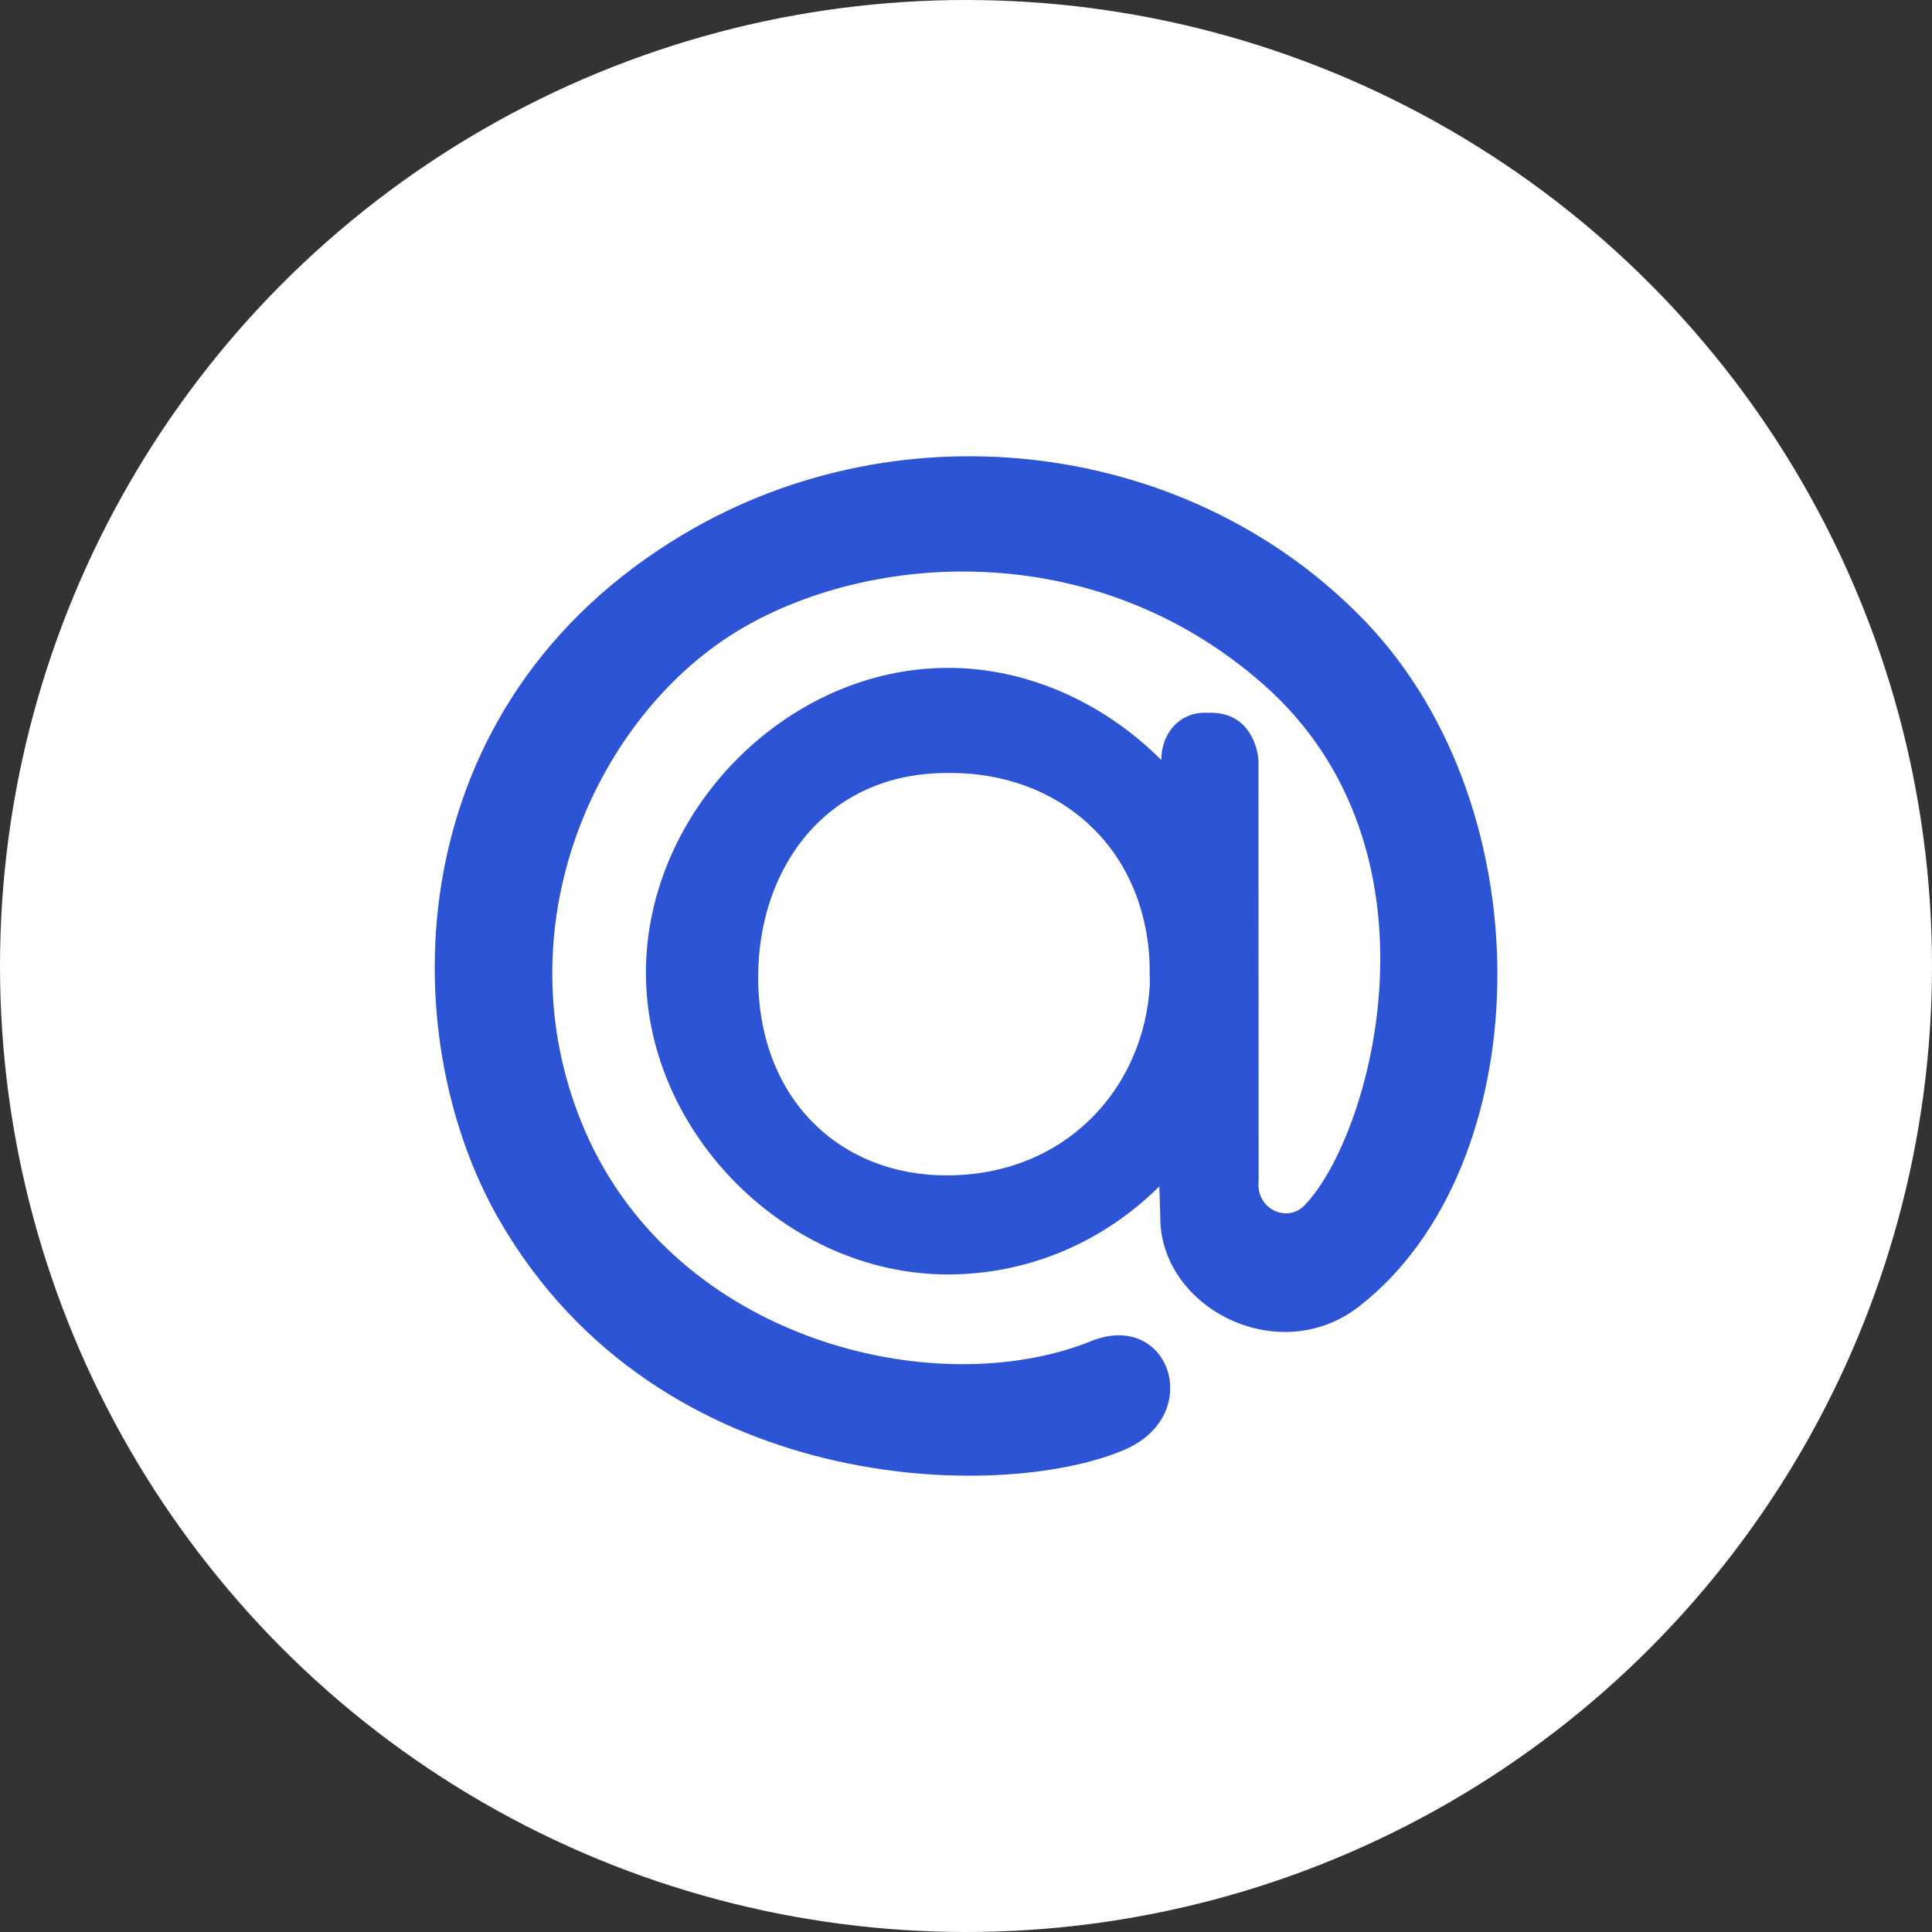
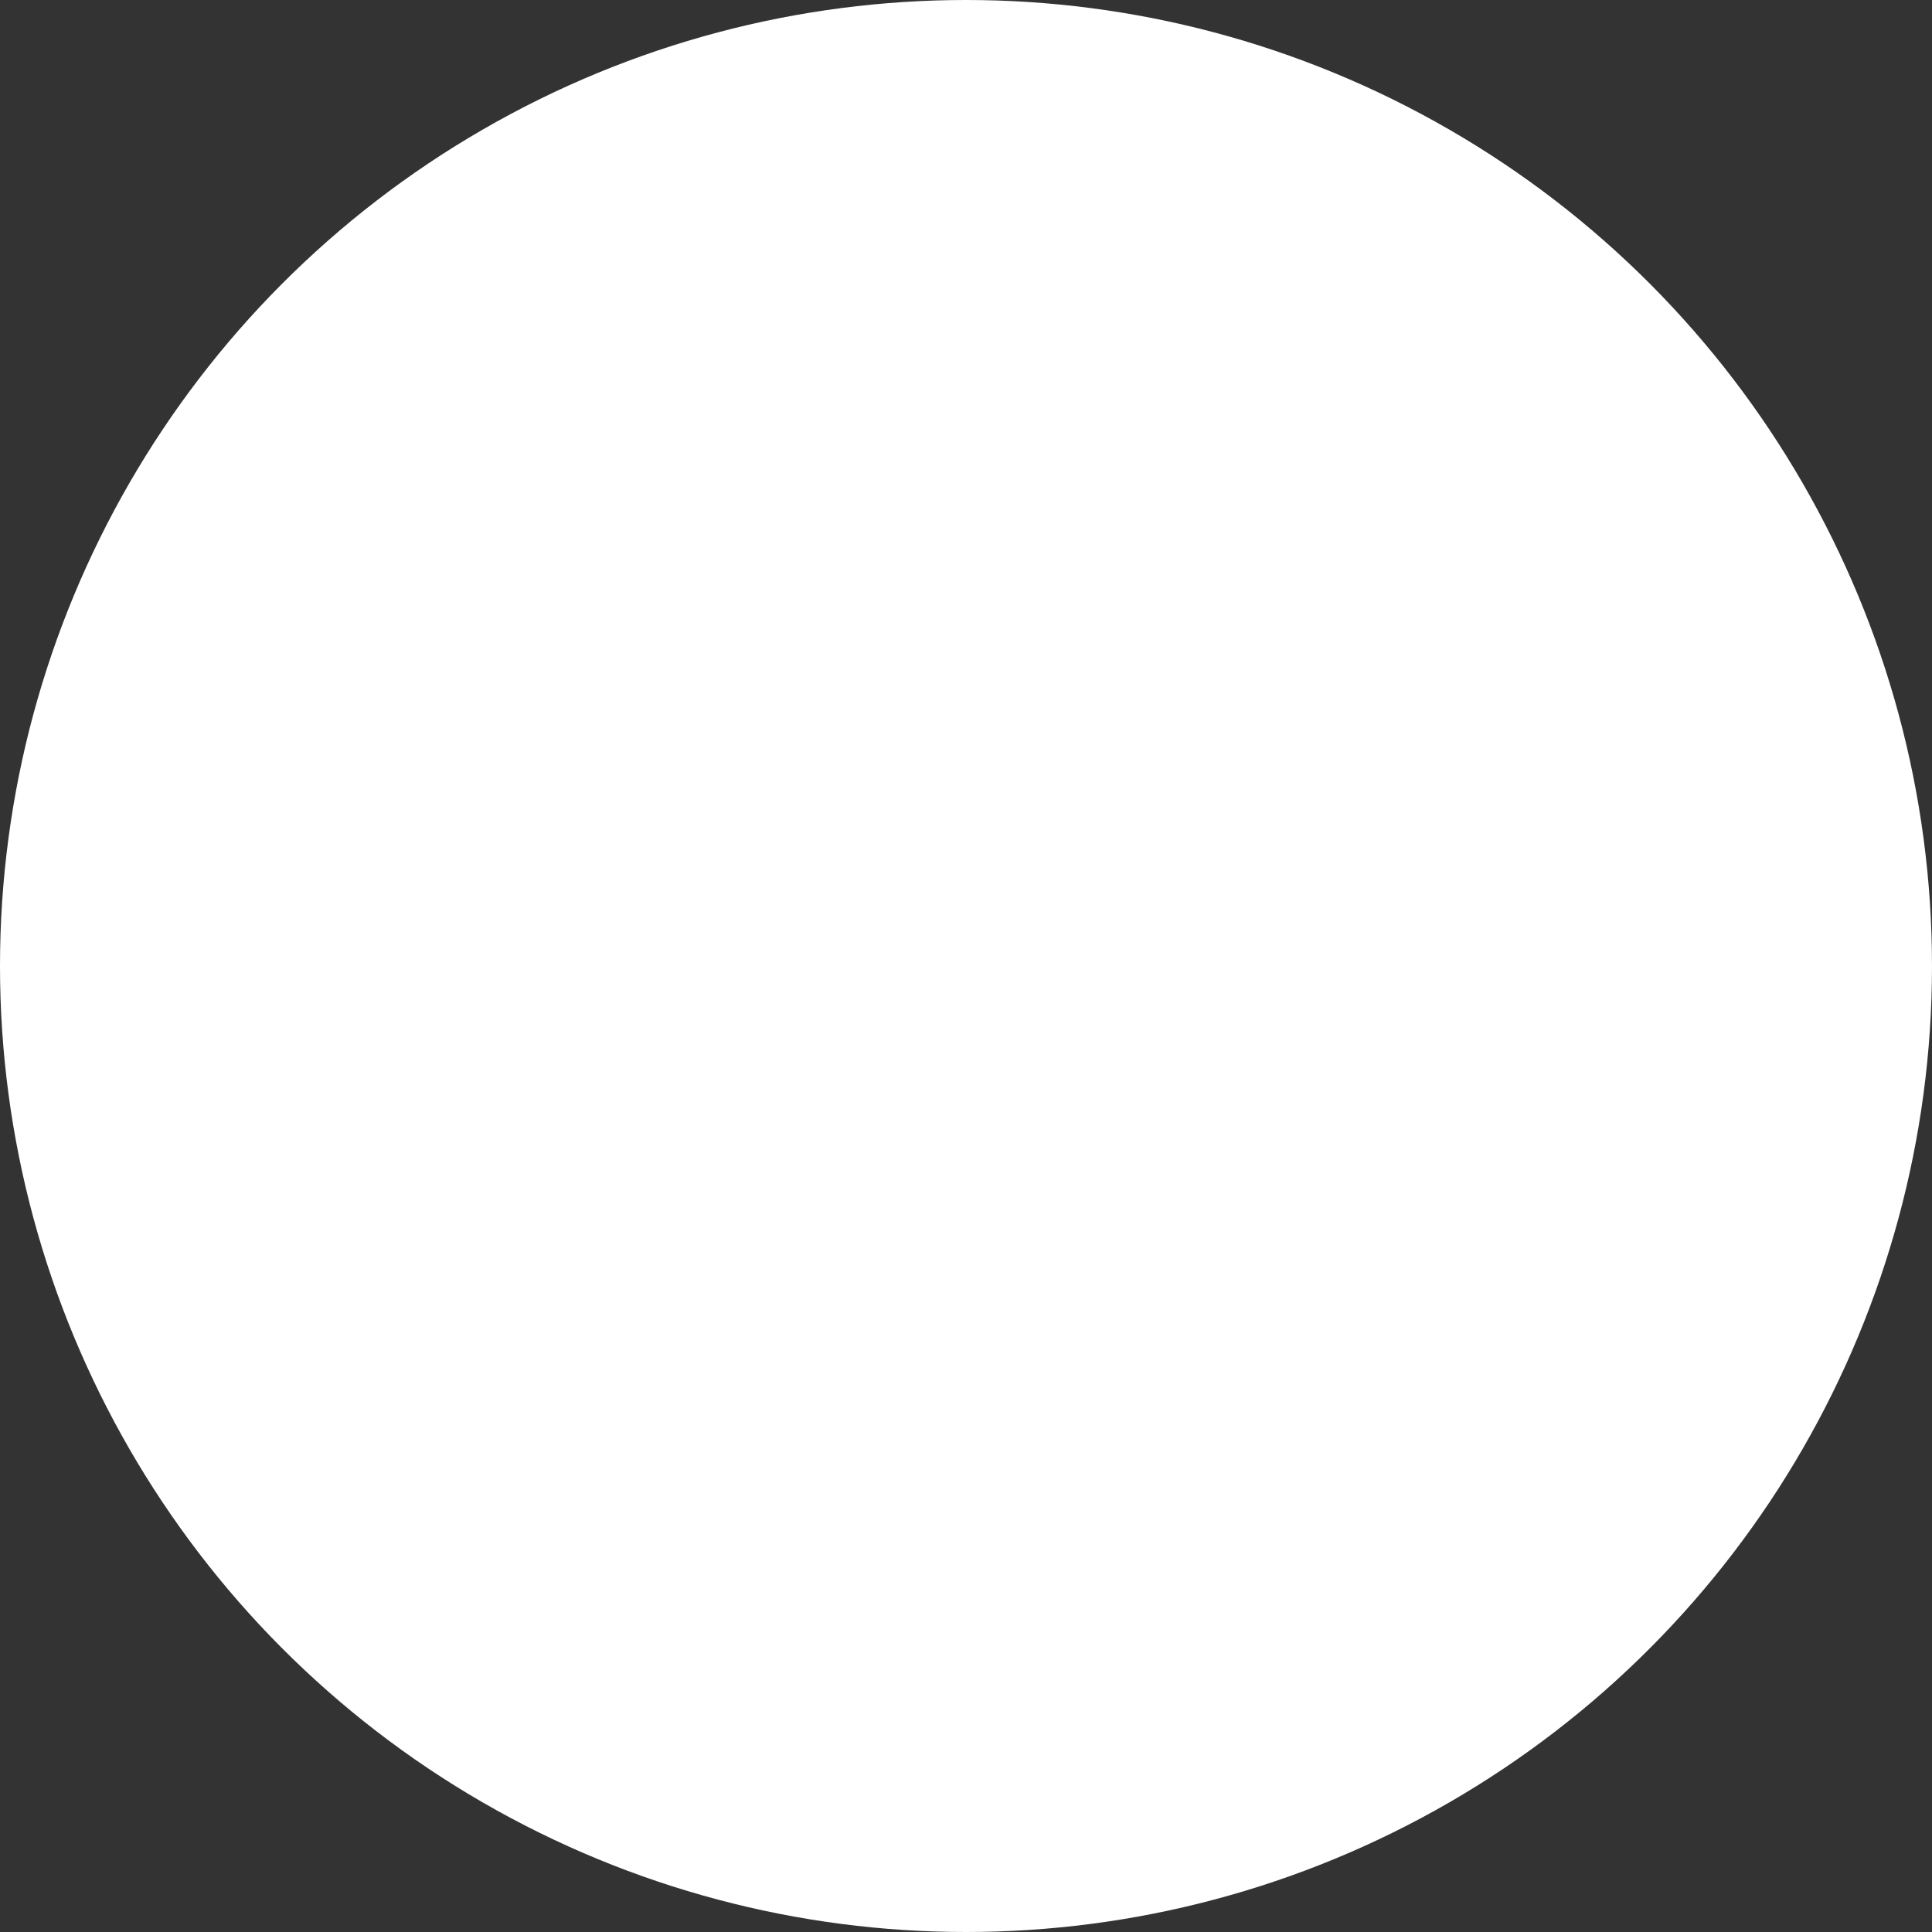
<svg xmlns="http://www.w3.org/2000/svg" width="40" height="40" viewBox="0 0 40 40" fill="none">
  <rect x="0" y="0" width="40" height="40" fill="#333333" stroke="none" />
  <circle cx="20" cy="20" r="20" fill="white" />
  <g clip-path="url(#clip0_1788_15720)">
-     <path d="M19.621 13.827C21.3 13.827 22.883 14.572 24.043 15.735V15.739C24.043 15.18 24.419 14.757 24.939 14.757H25.07C25.891 14.757 26.055 15.53 26.055 15.775L26.058 24.461C26.001 25.03 26.646 25.325 27.005 24.959C28.397 23.527 30.065 17.59 26.137 14.152C22.474 10.944 17.558 11.474 14.944 13.275C12.166 15.194 10.39 19.434 12.115 23.419C13.999 27.763 19.384 29.059 22.589 27.767C24.212 27.111 24.96 29.302 23.273 30.019C20.732 31.103 13.648 30.992 10.34 25.264C8.105 21.393 8.223 14.586 14.154 11.059C18.686 8.359 24.667 9.107 28.272 12.871C32.04 16.81 31.822 24.179 28.144 27.044C26.478 28.347 24.004 27.08 24.022 25.182L24.003 24.563C22.844 25.712 21.3 26.386 19.621 26.386C16.298 26.386 13.373 23.459 13.373 20.14C13.373 16.785 16.298 13.828 19.621 13.828V13.827ZM23.8 19.9C23.674 17.469 21.869 16.004 19.689 16.004H19.606C17.093 16.004 15.697 17.984 15.697 20.229C15.697 22.746 17.383 24.335 19.596 24.335C22.066 24.335 23.688 22.528 23.806 20.39L23.8 19.9Z" fill="#2C54D5" />
-   </g>
+     </g>
  <defs>
    <clipPath id="clip0_1788_15720">
-       <rect width="22" height="22" fill="white" transform="translate(9 9)" />
-     </clipPath>
+       </clipPath>
  </defs>
</svg>